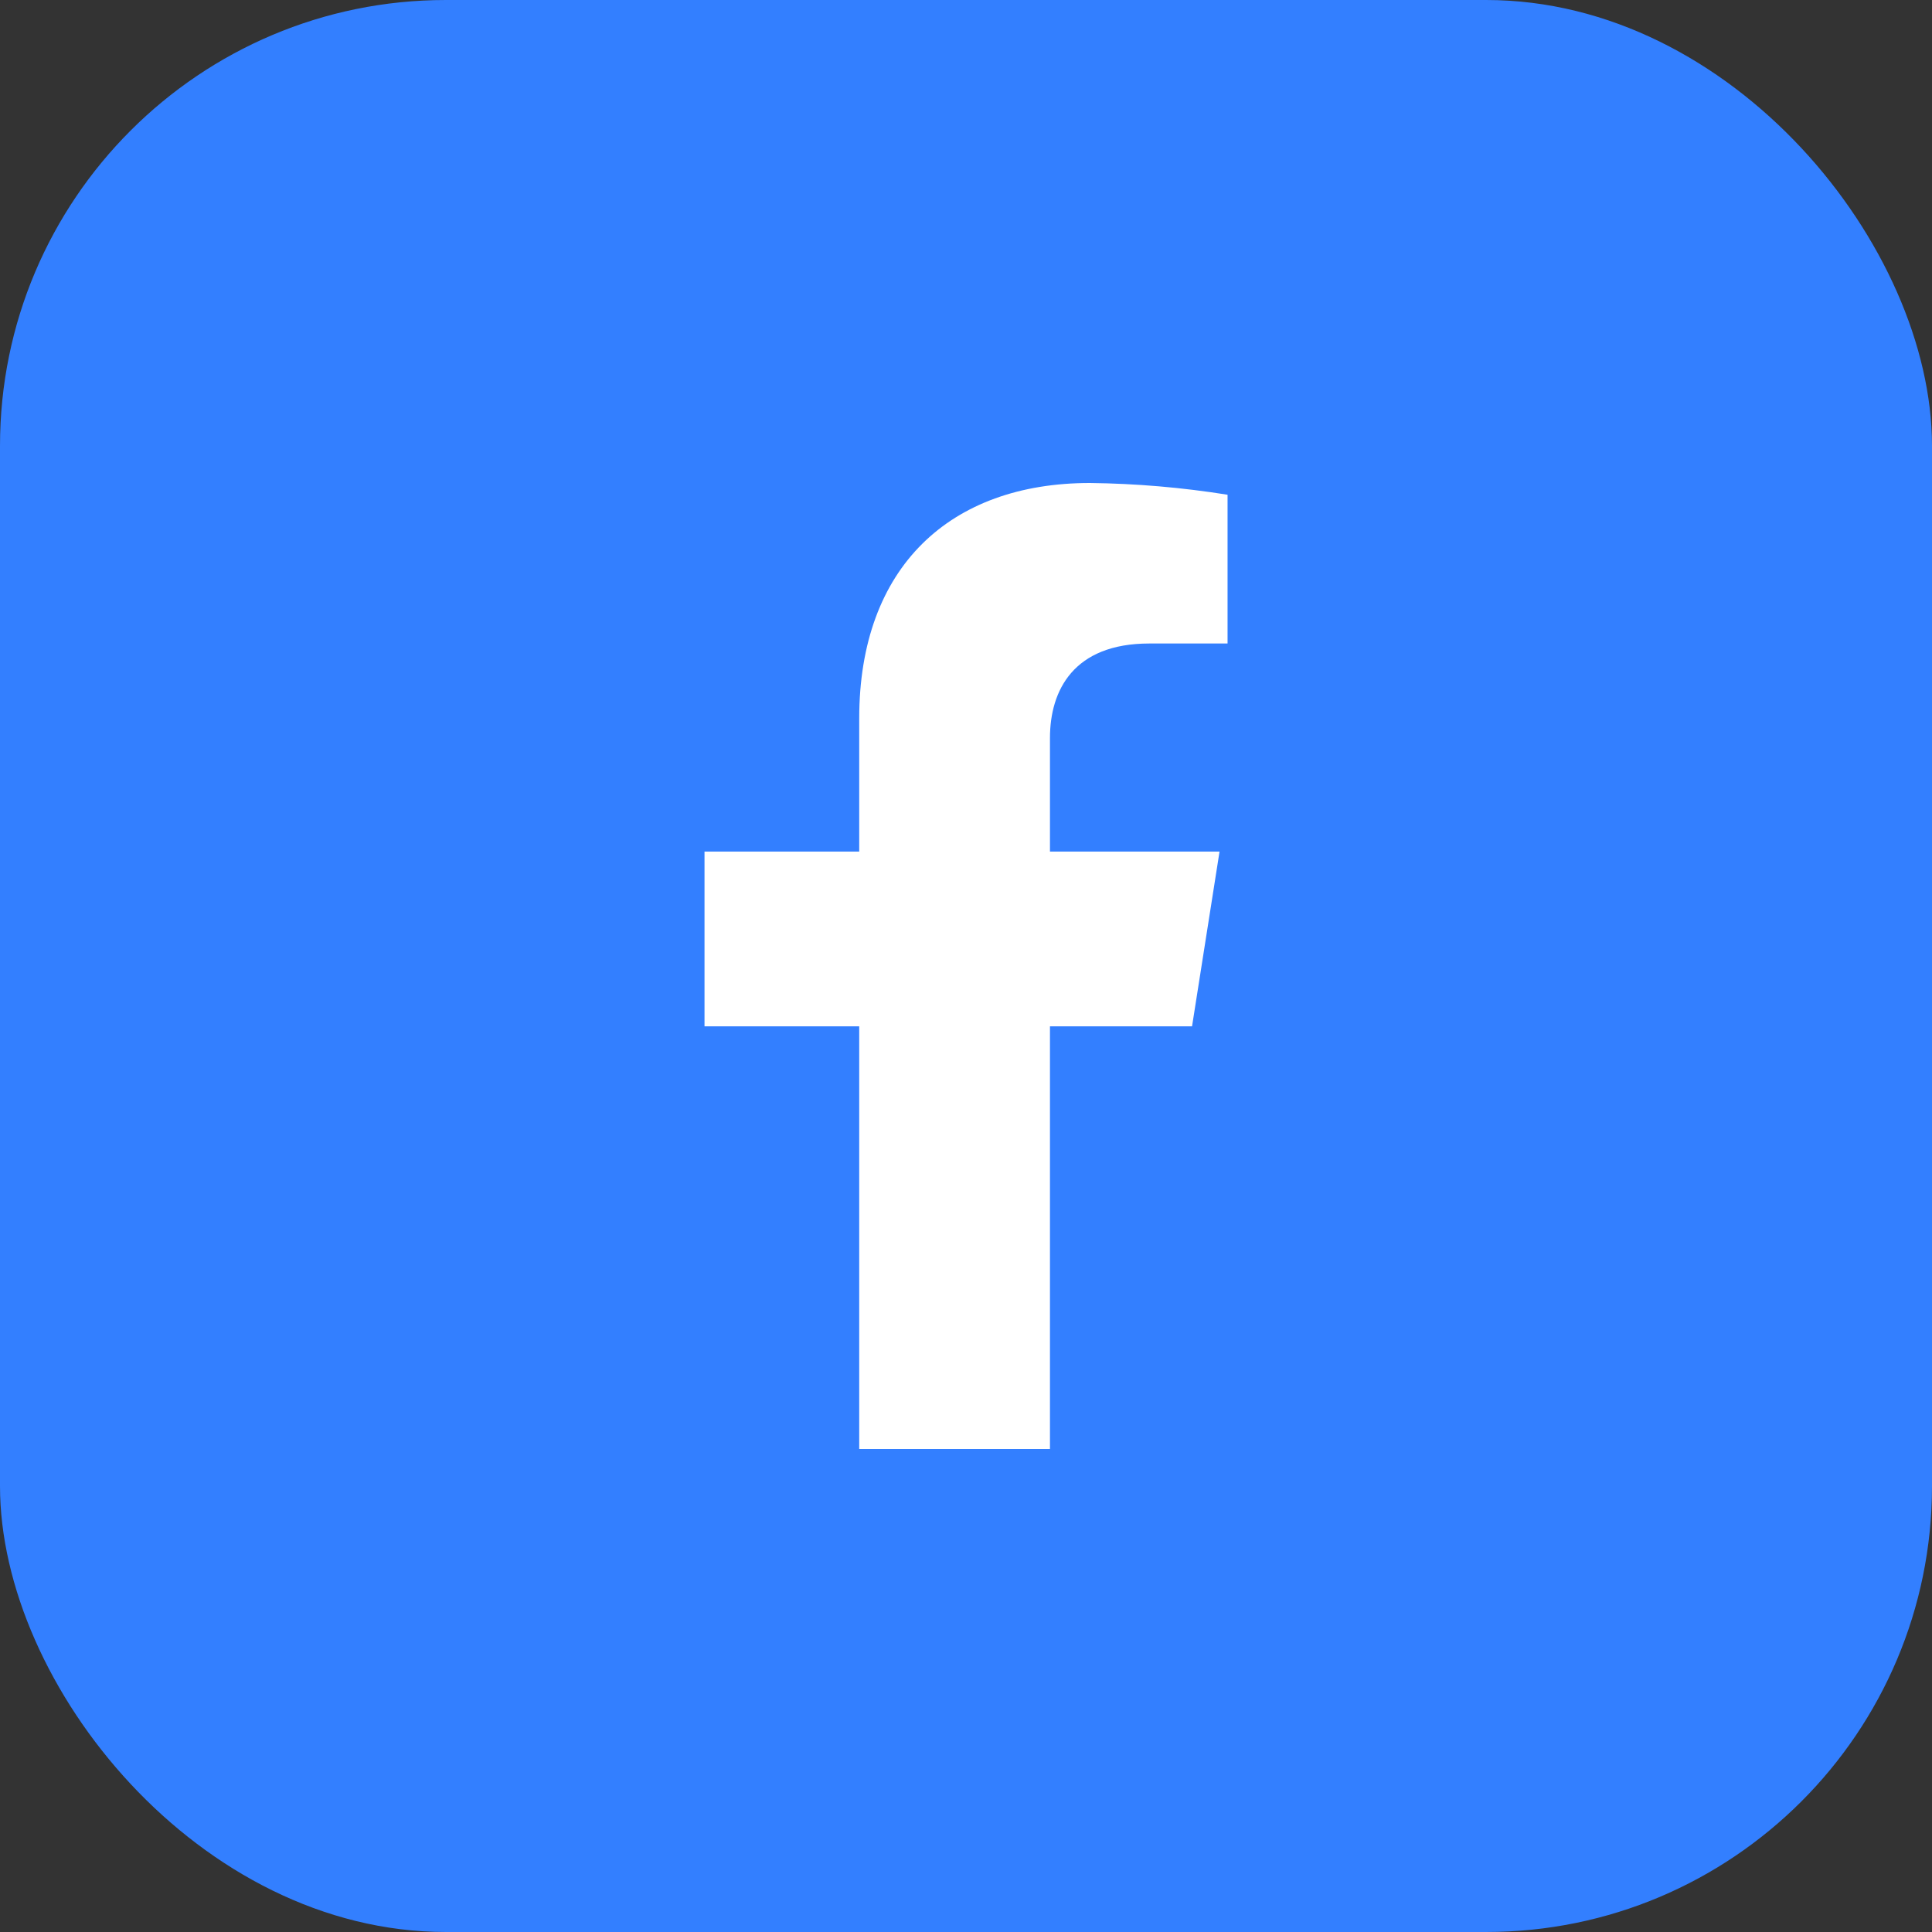
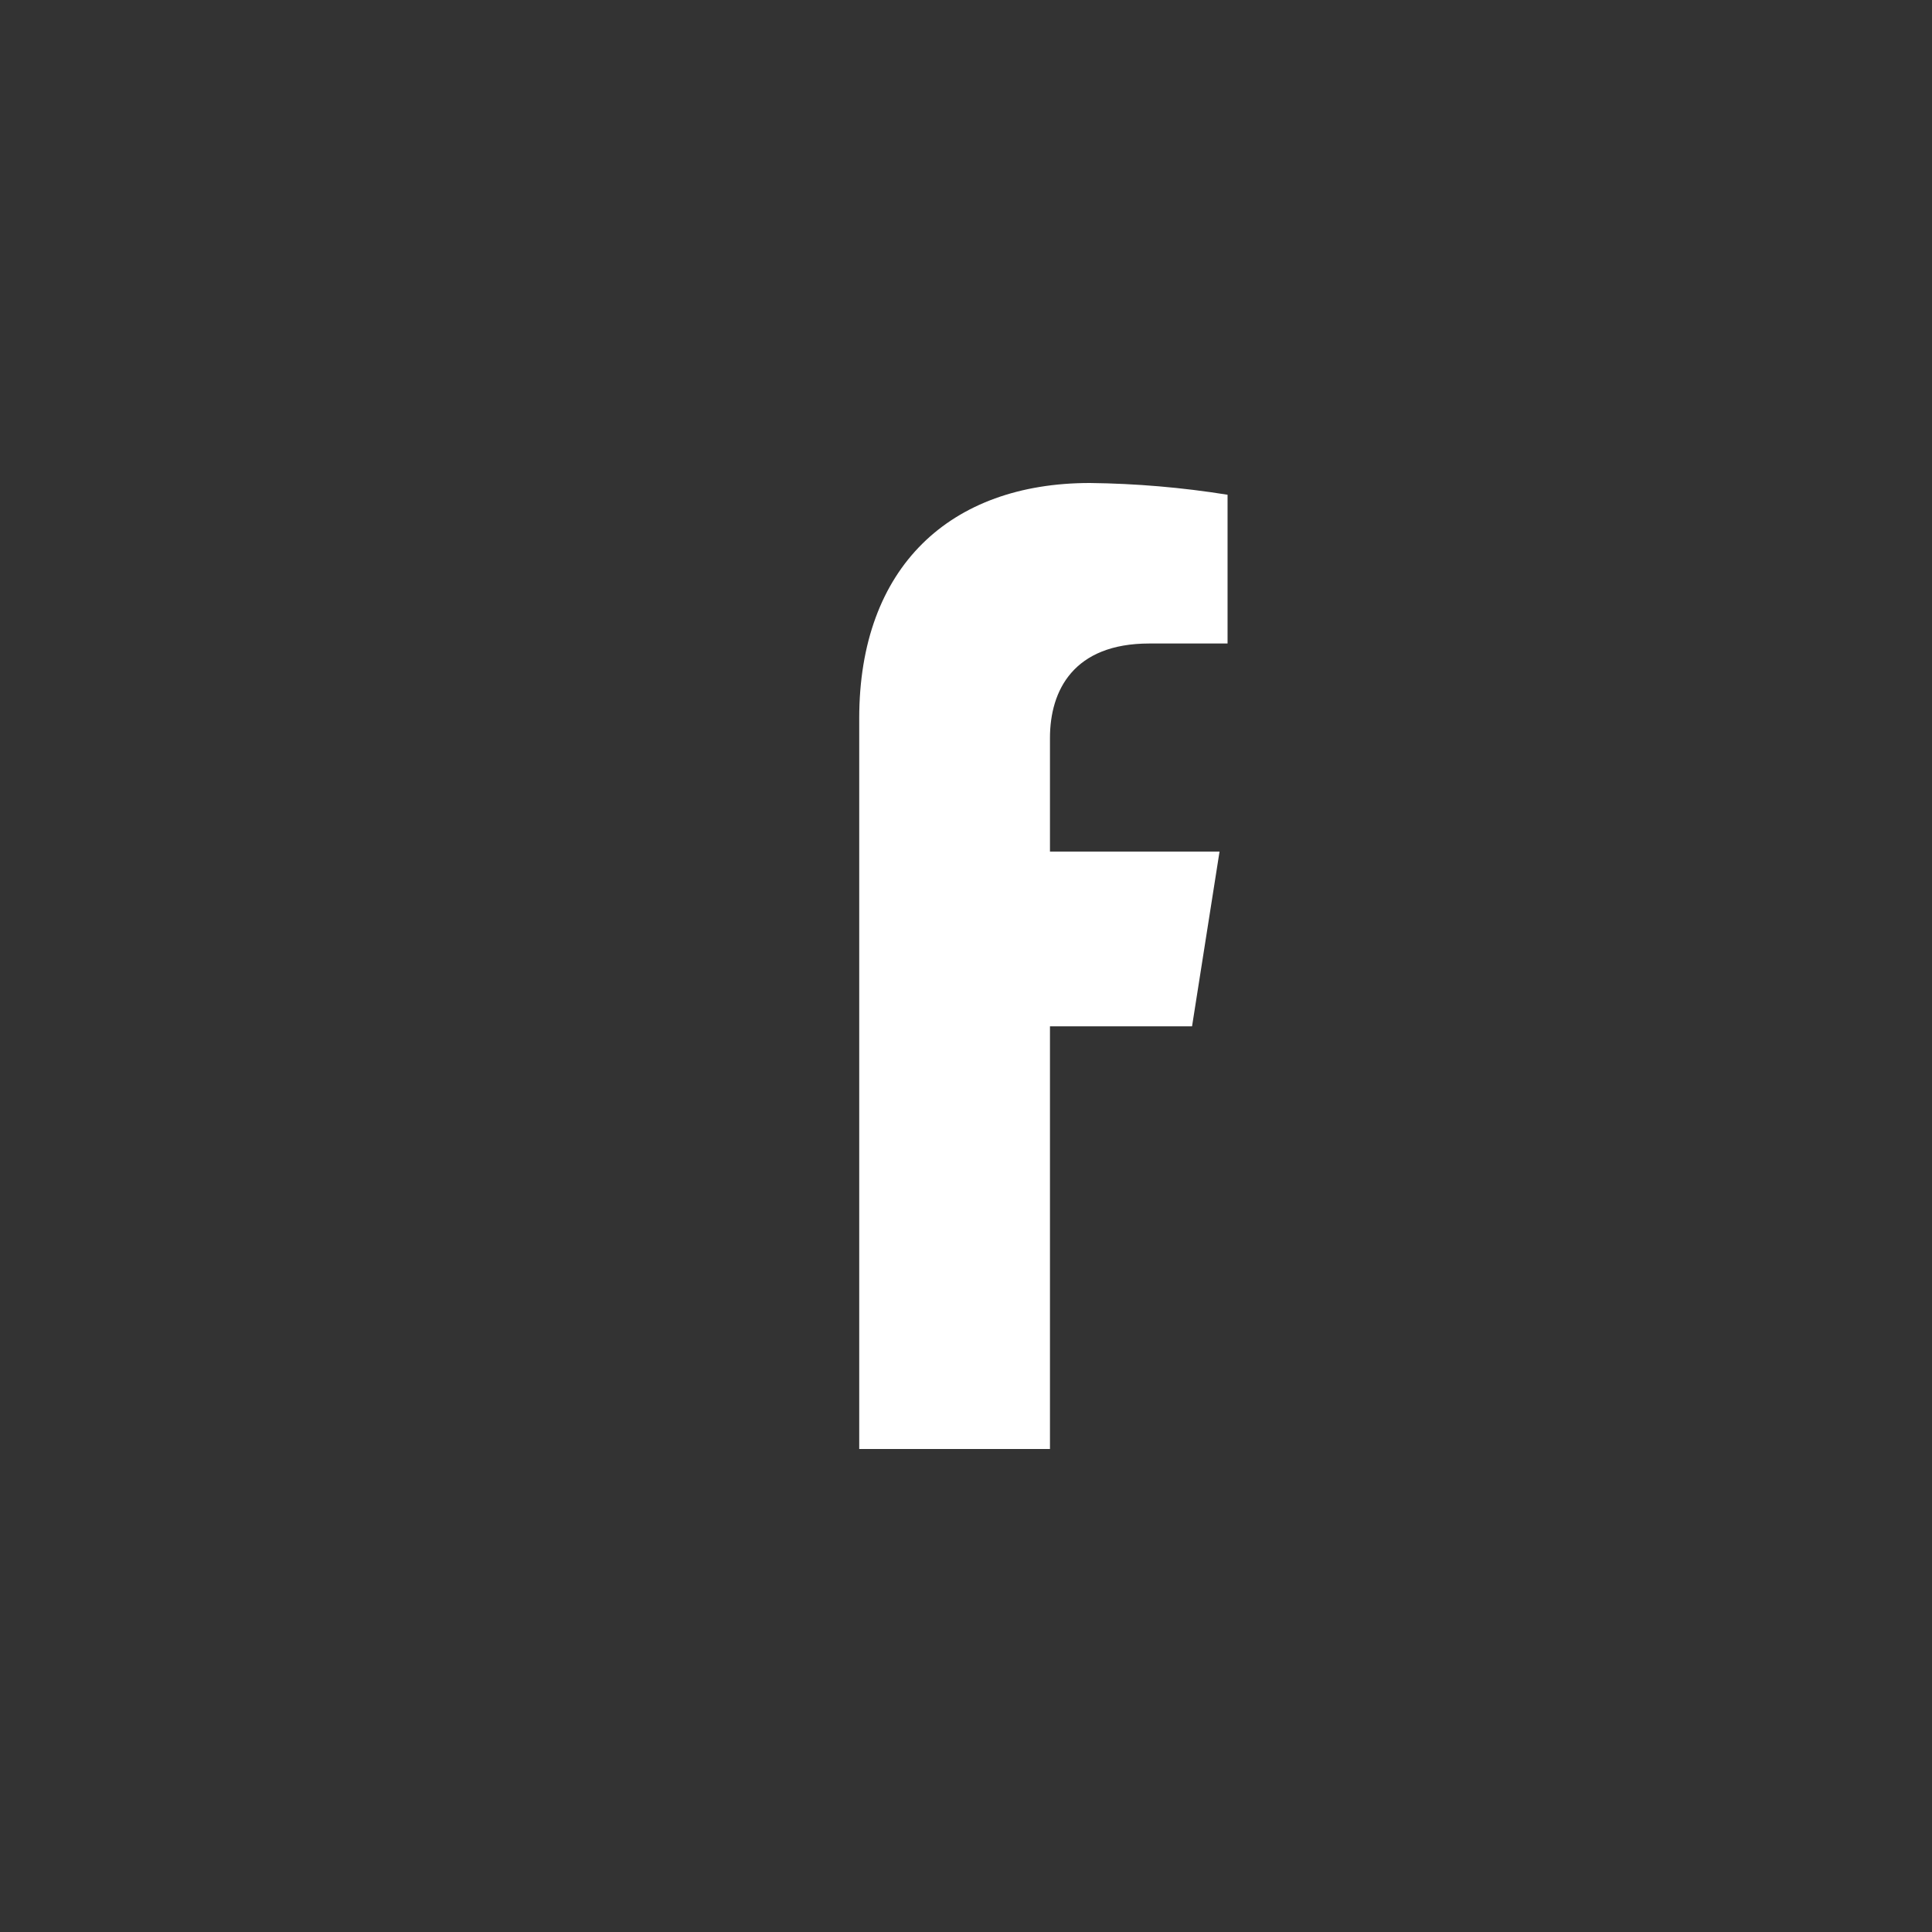
<svg xmlns="http://www.w3.org/2000/svg" width="26" height="26" viewBox="0 0 26 26" fill="none">
  <rect x="0" y="0" width="26" height="26" fill="#333333" stroke="none" />
-   <rect width="26" height="26" rx="6" fill="#337FFF" />
-   <path d="M16.042 13.812L16.412 11.46H14.13V9.932C14.13 9.289 14.449 8.66 15.467 8.66H16.52V6.658C15.907 6.56 15.288 6.507 14.667 6.5C12.789 6.5 11.563 7.628 11.563 9.667V11.46H9.481V13.812H11.563V19.5H14.13V13.812H16.042Z" fill="white" />
+   <path d="M16.042 13.812L16.412 11.46H14.13V9.932C14.13 9.289 14.449 8.66 15.467 8.66H16.52V6.658C15.907 6.56 15.288 6.507 14.667 6.5C12.789 6.5 11.563 7.628 11.563 9.667V11.46V13.812H11.563V19.5H14.13V13.812H16.042Z" fill="white" />
</svg>